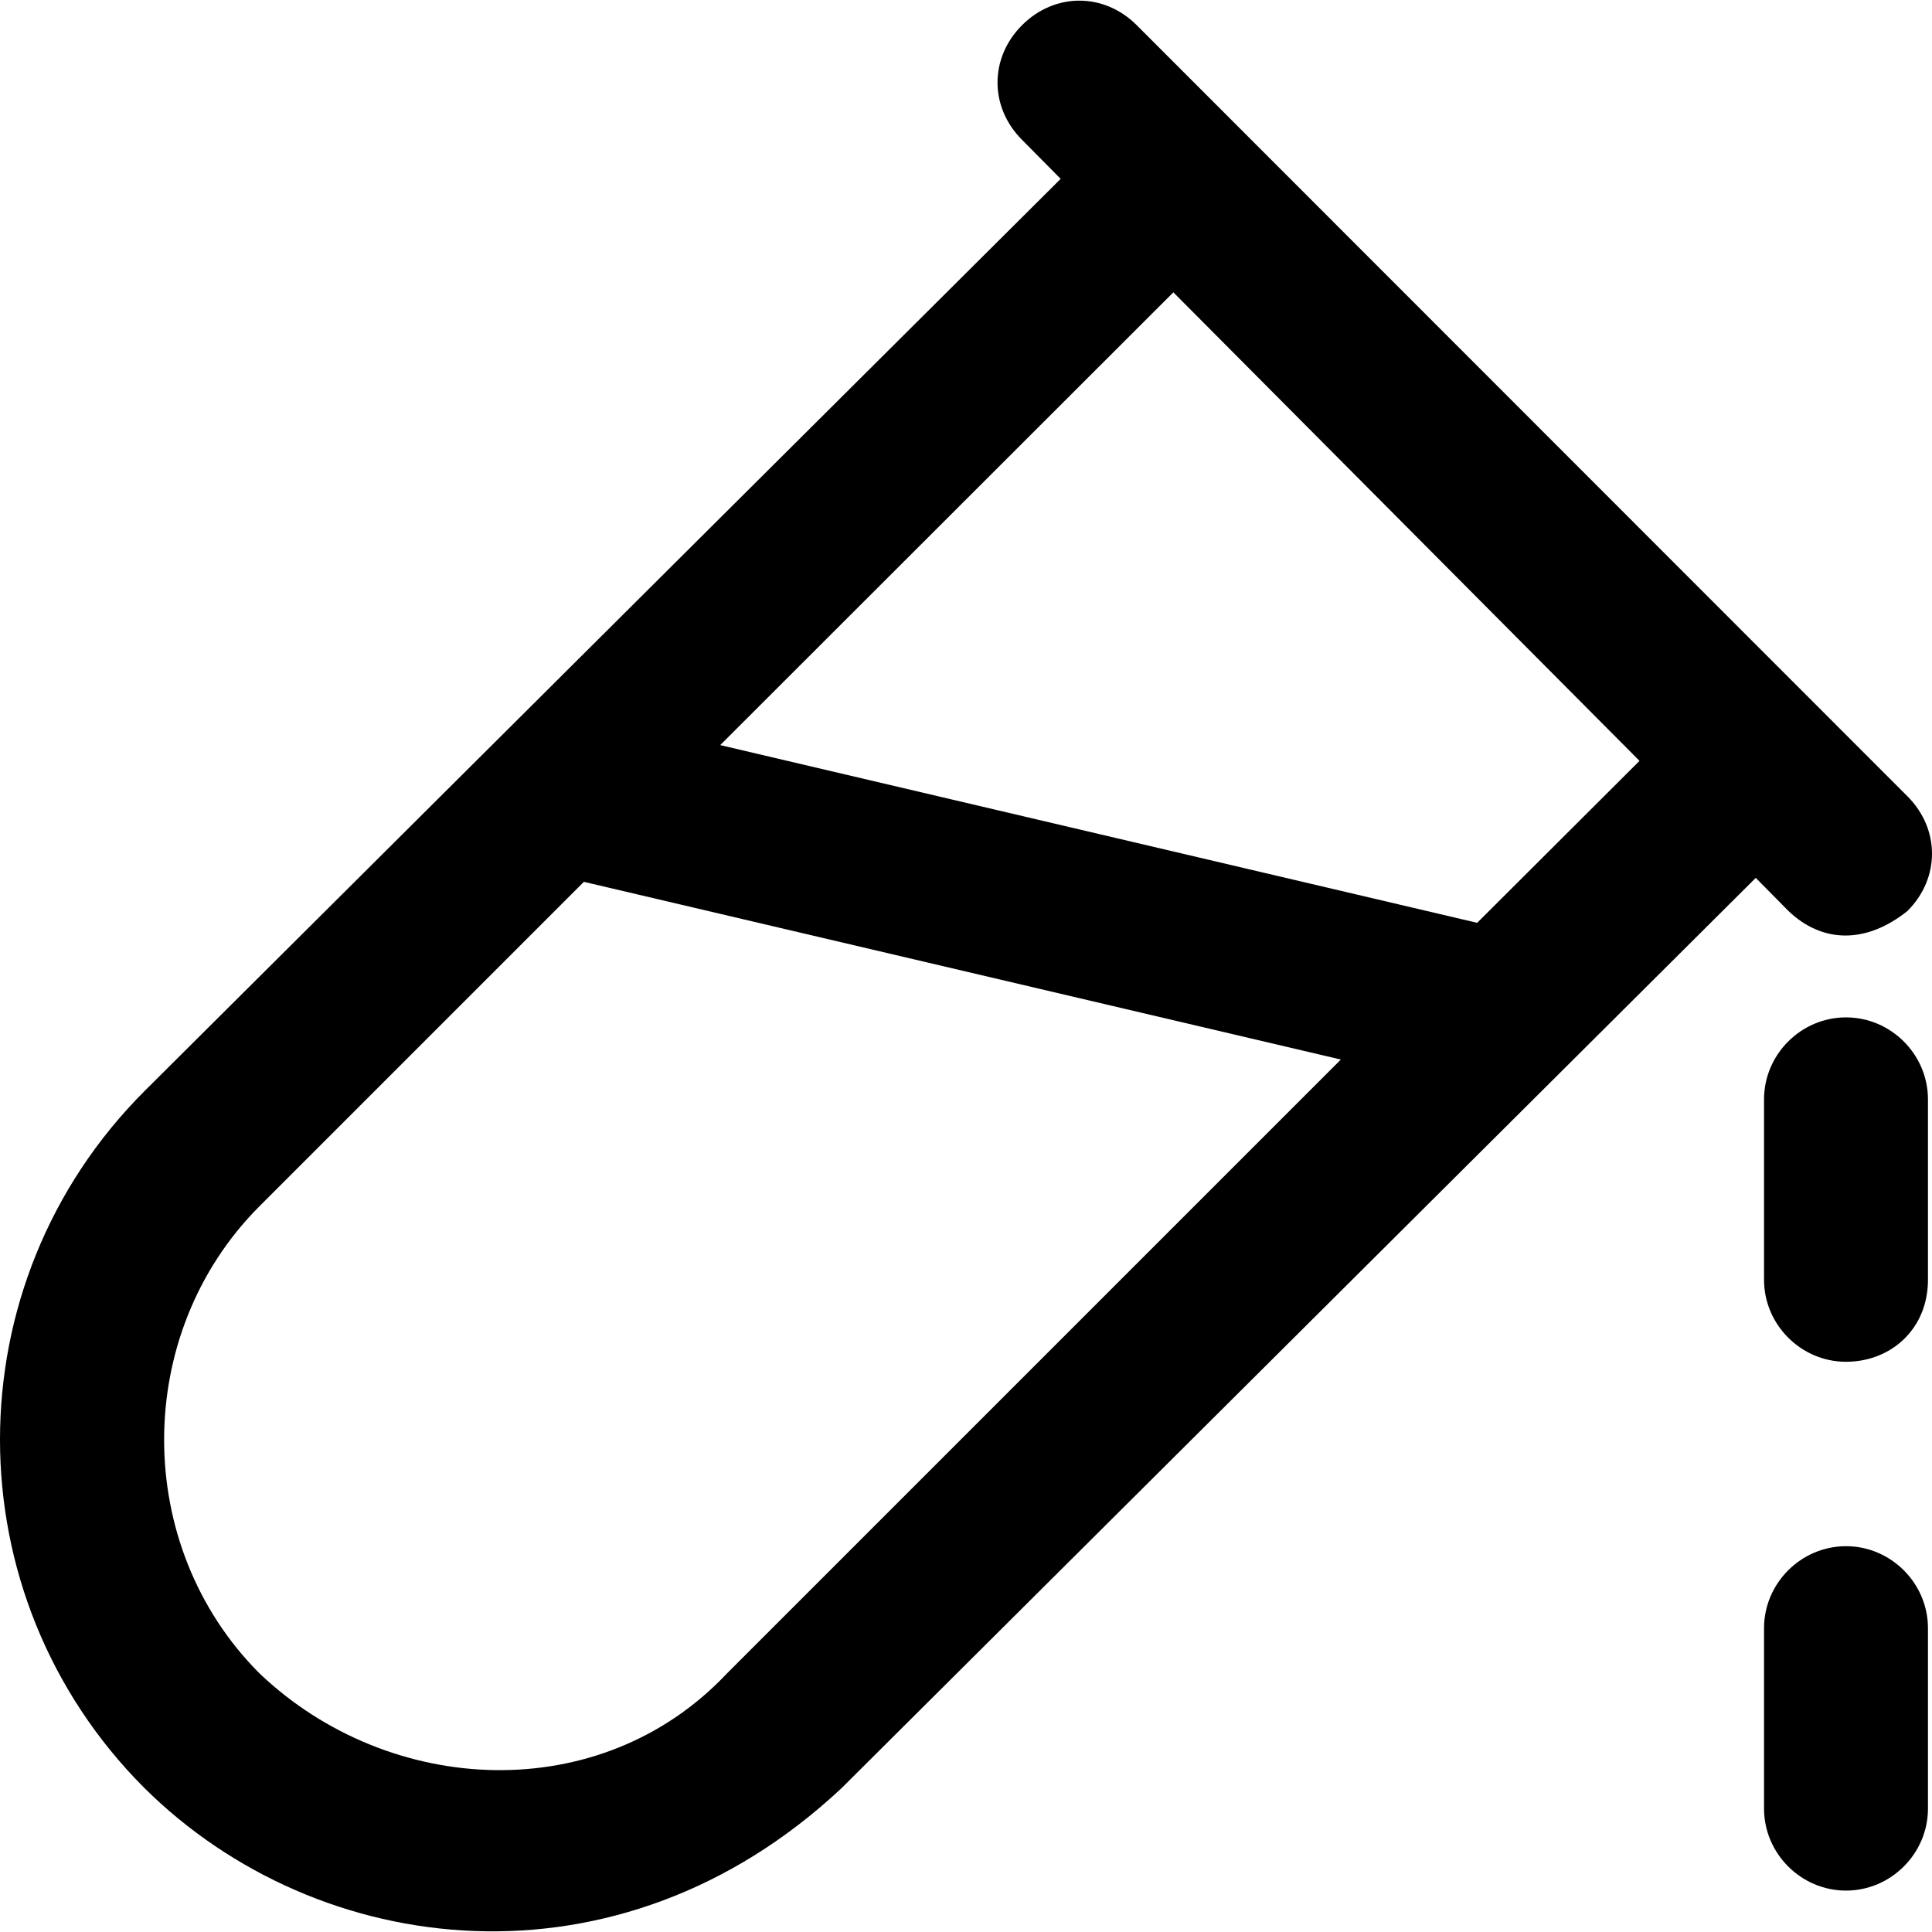
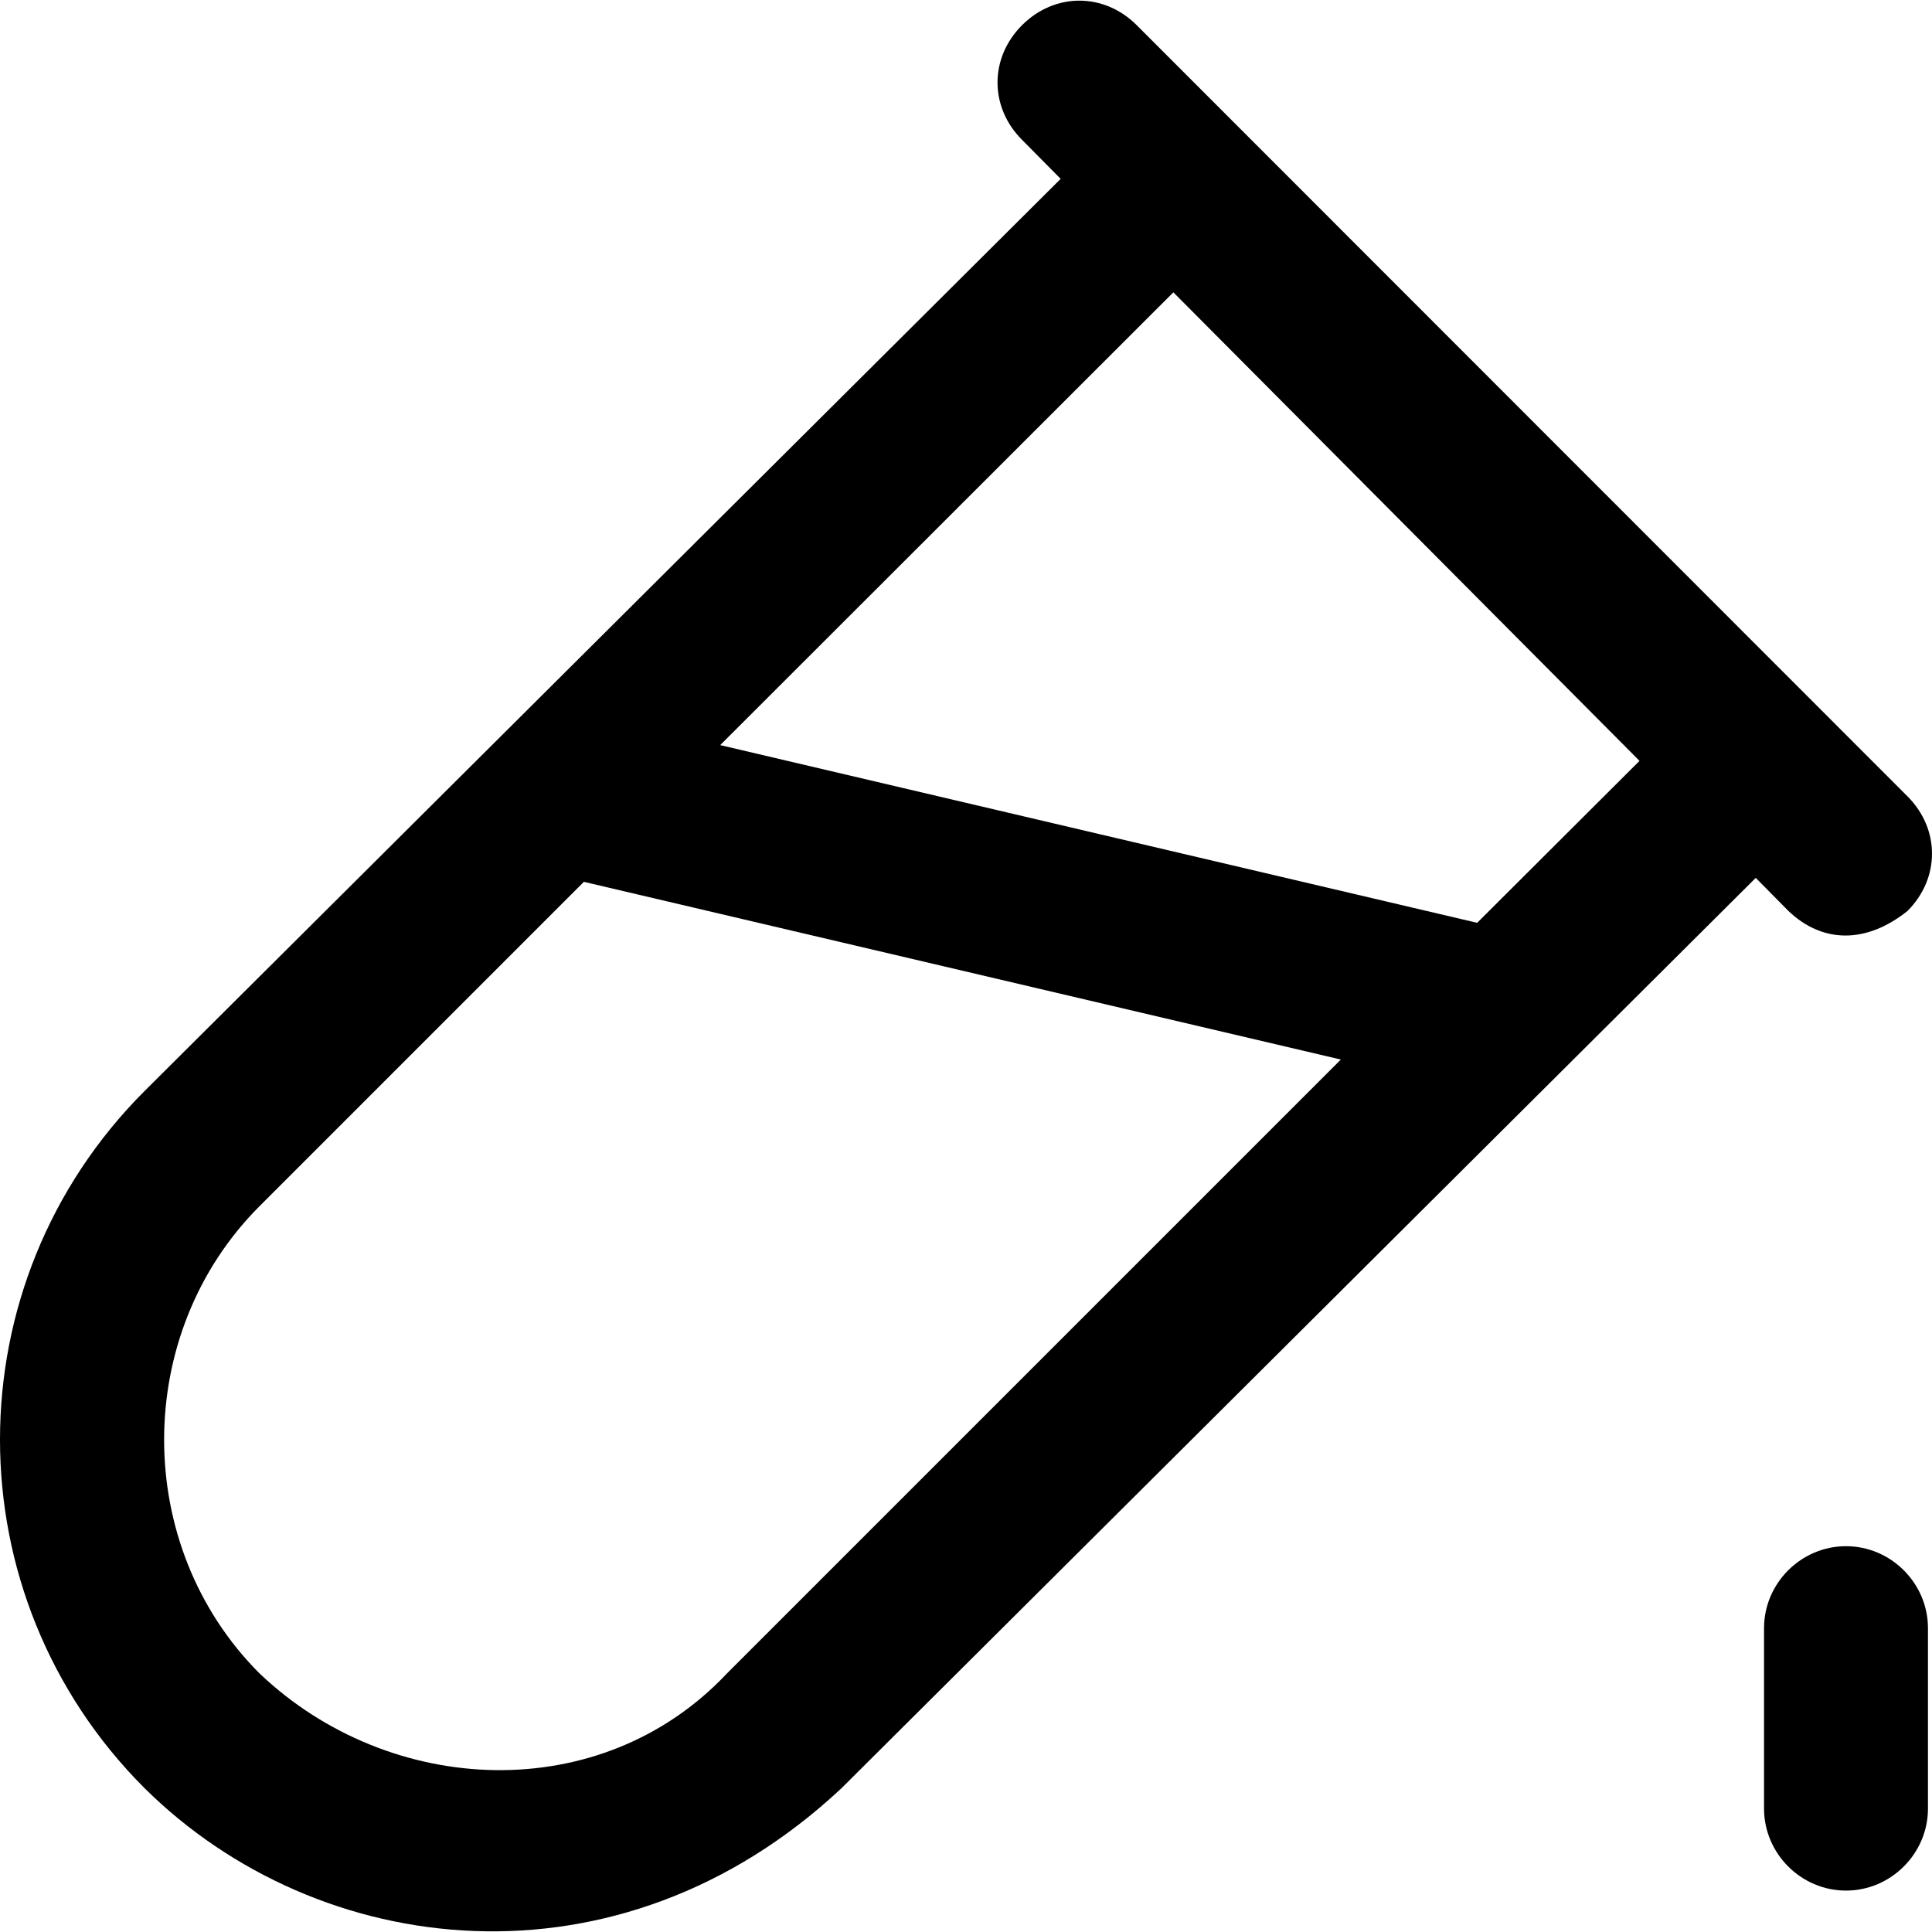
<svg xmlns="http://www.w3.org/2000/svg" fill="#000000" height="800px" width="800px" version="1.1" id="Layer_1" viewBox="0 0 490.3 490.3" xml:space="preserve">
  <g>
    <g>
      <g>
        <path d="M484.075,231.19c8.3-8.3,8.3-20.8,0-29.1l-195.6-195.7c-8.3-8.3-20.8-8.3-29.1,0c-8.3,8.3-8.3,20.8,0,29.1l9.8,9.9     l-232.5,231.5c-48.9,48.9-48.9,128,0,176.9c44.1,43.7,120.3,53,176.9,0l232-231l8.3,8.4     C462.575,239.49,473.675,239.49,484.075,231.19z M184.475,424.69c-32,34-85.6,31.4-118.6,0c-32.3-32.3-32.3-86.3,0-118.6     l82.3-82.3l192.1,45.1L184.475,424.69z M374.875,234.19l-192.1-45.1l115-114.9l118.3,118.9L374.875,234.19z" />
        <path d="M468.475,392.39c-11.4,0-20.8,9.4-20.8,20.8v45.8c0,11.4,9.4,20.8,20.8,20.8c11.4,0,20.8-9.4,20.8-20.8v-45.8     C489.275,401.789,479.875,392.39,468.475,392.39z" />
-         <path d="M468.475,258.19c-11.4,0-20.8,9.4-20.8,20.8v45.8c0,11.4,9.4,20.8,20.8,20.8c11.4,0,20.8-8.3,20.8-20.8v-45.8     C489.275,267.589,479.875,258.19,468.475,258.19z" />
      </g>
    </g>
  </g>
</svg>